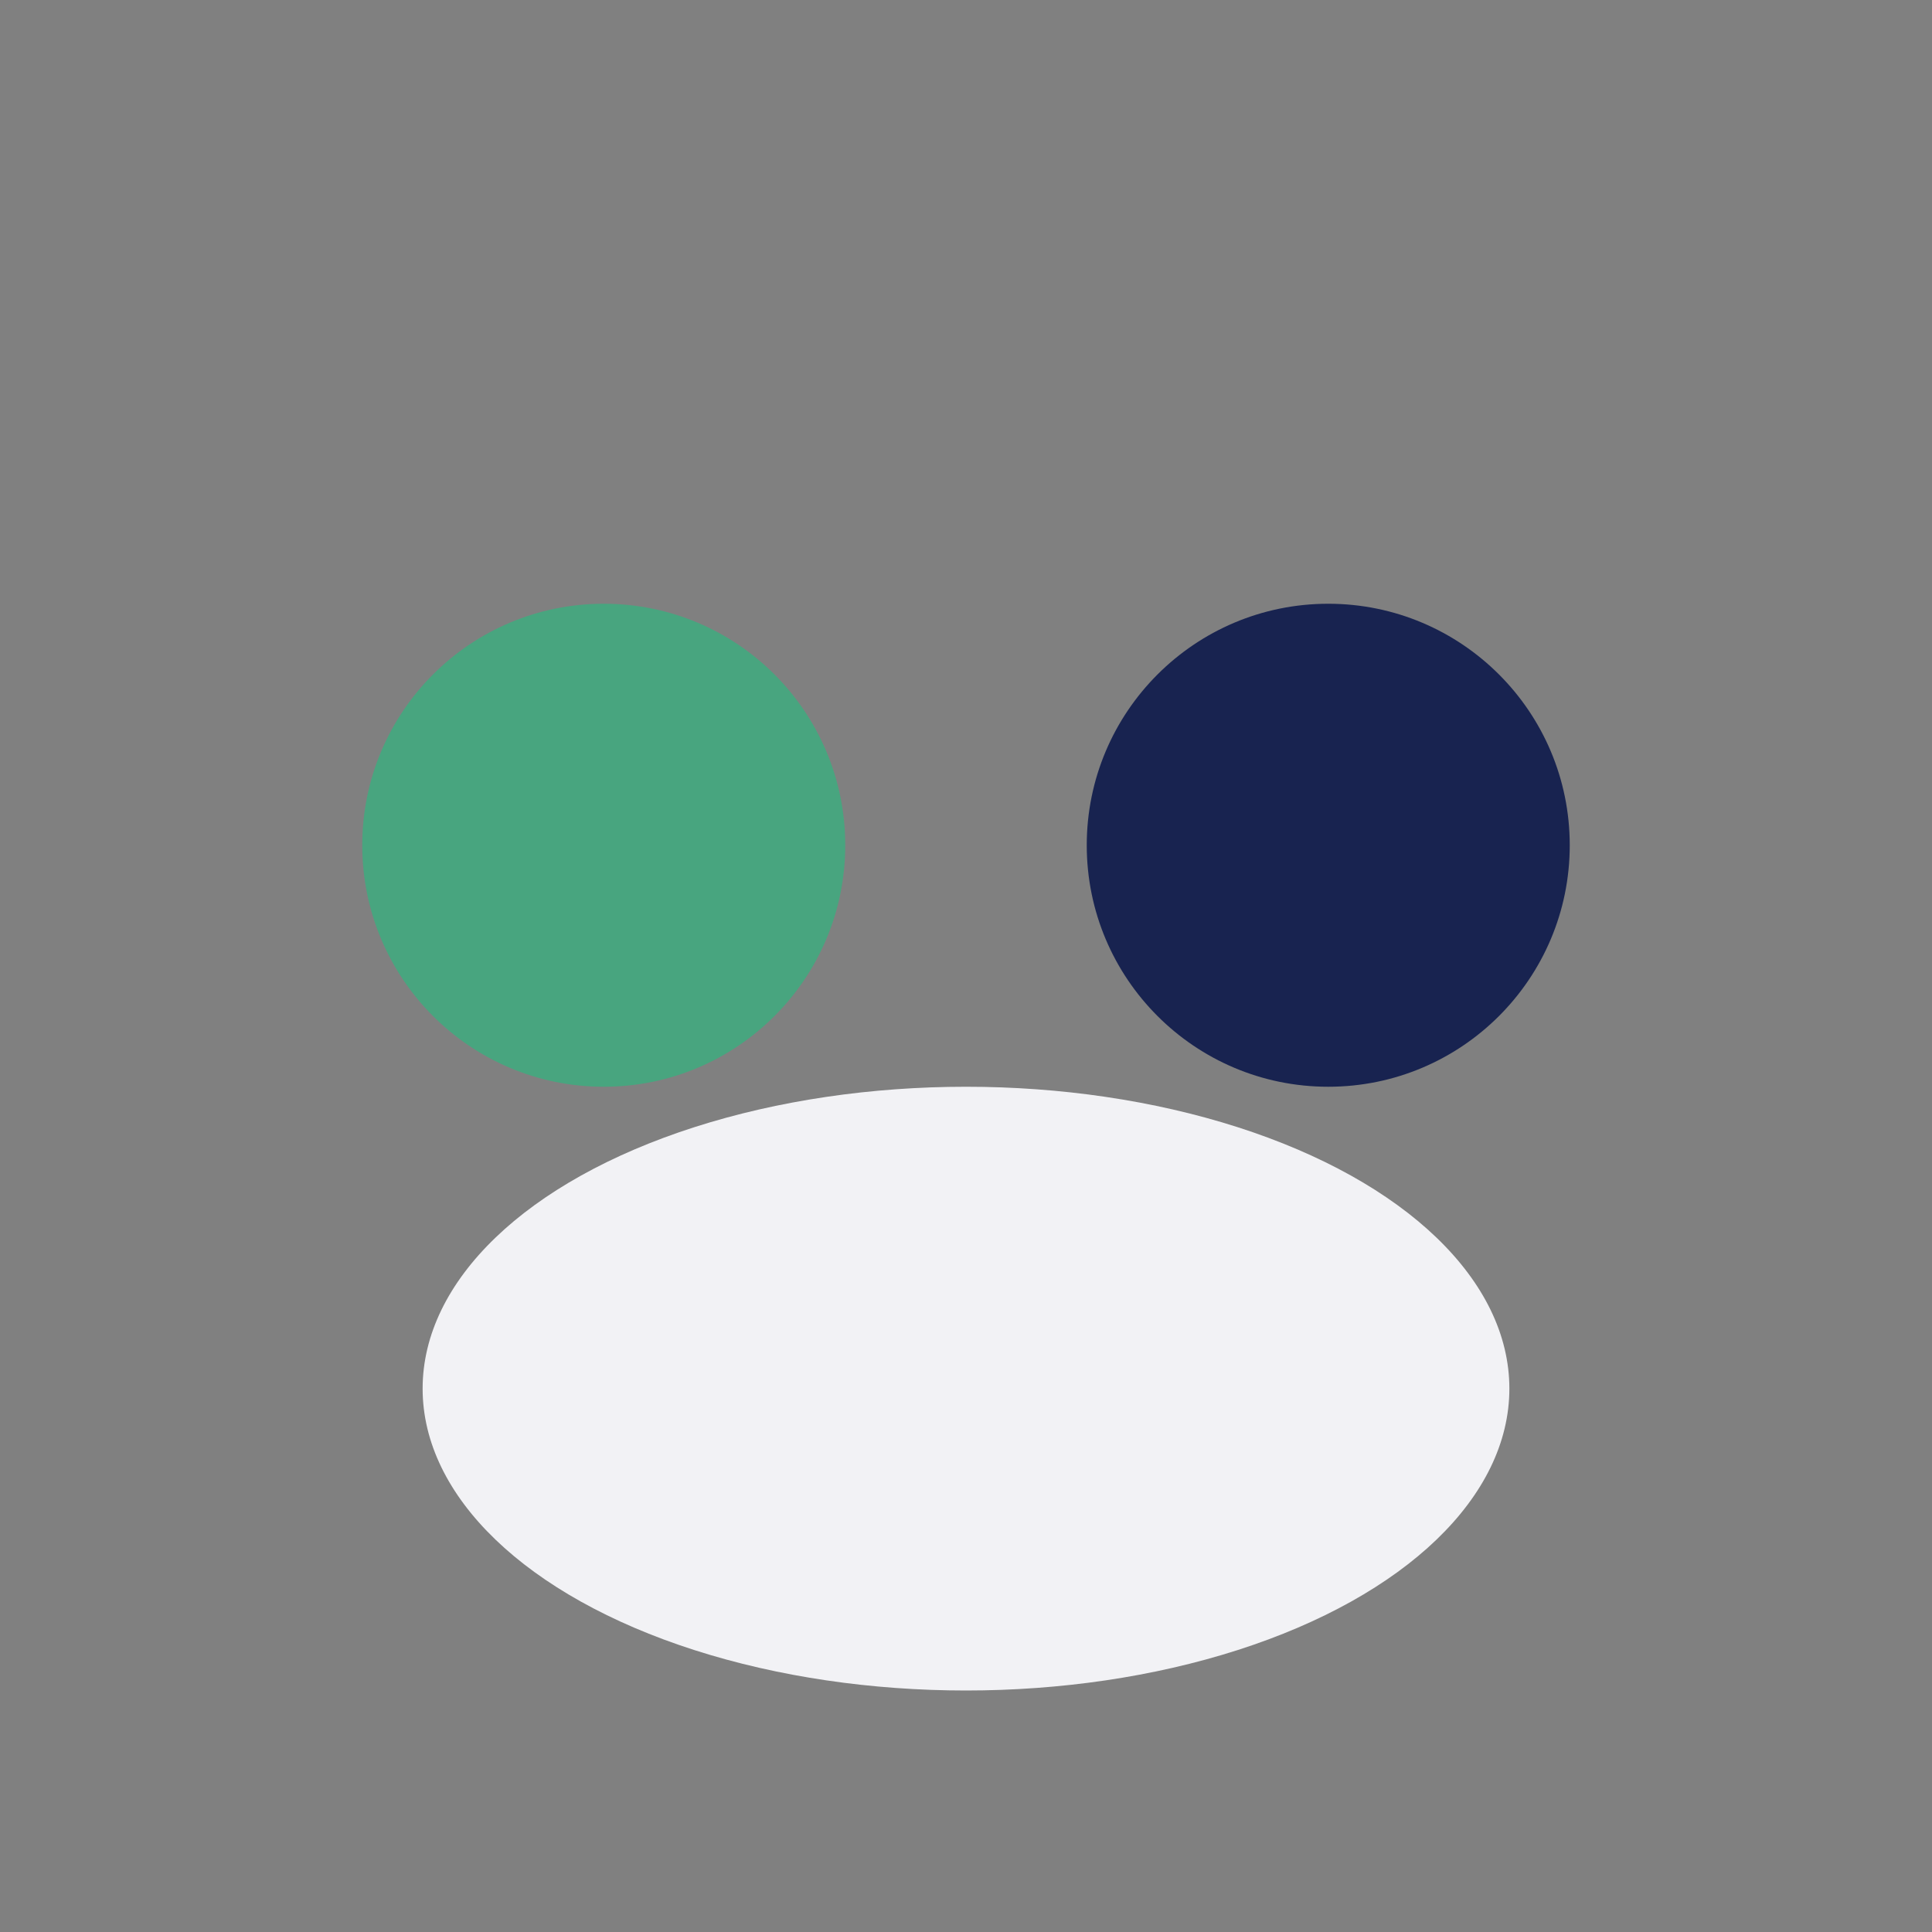
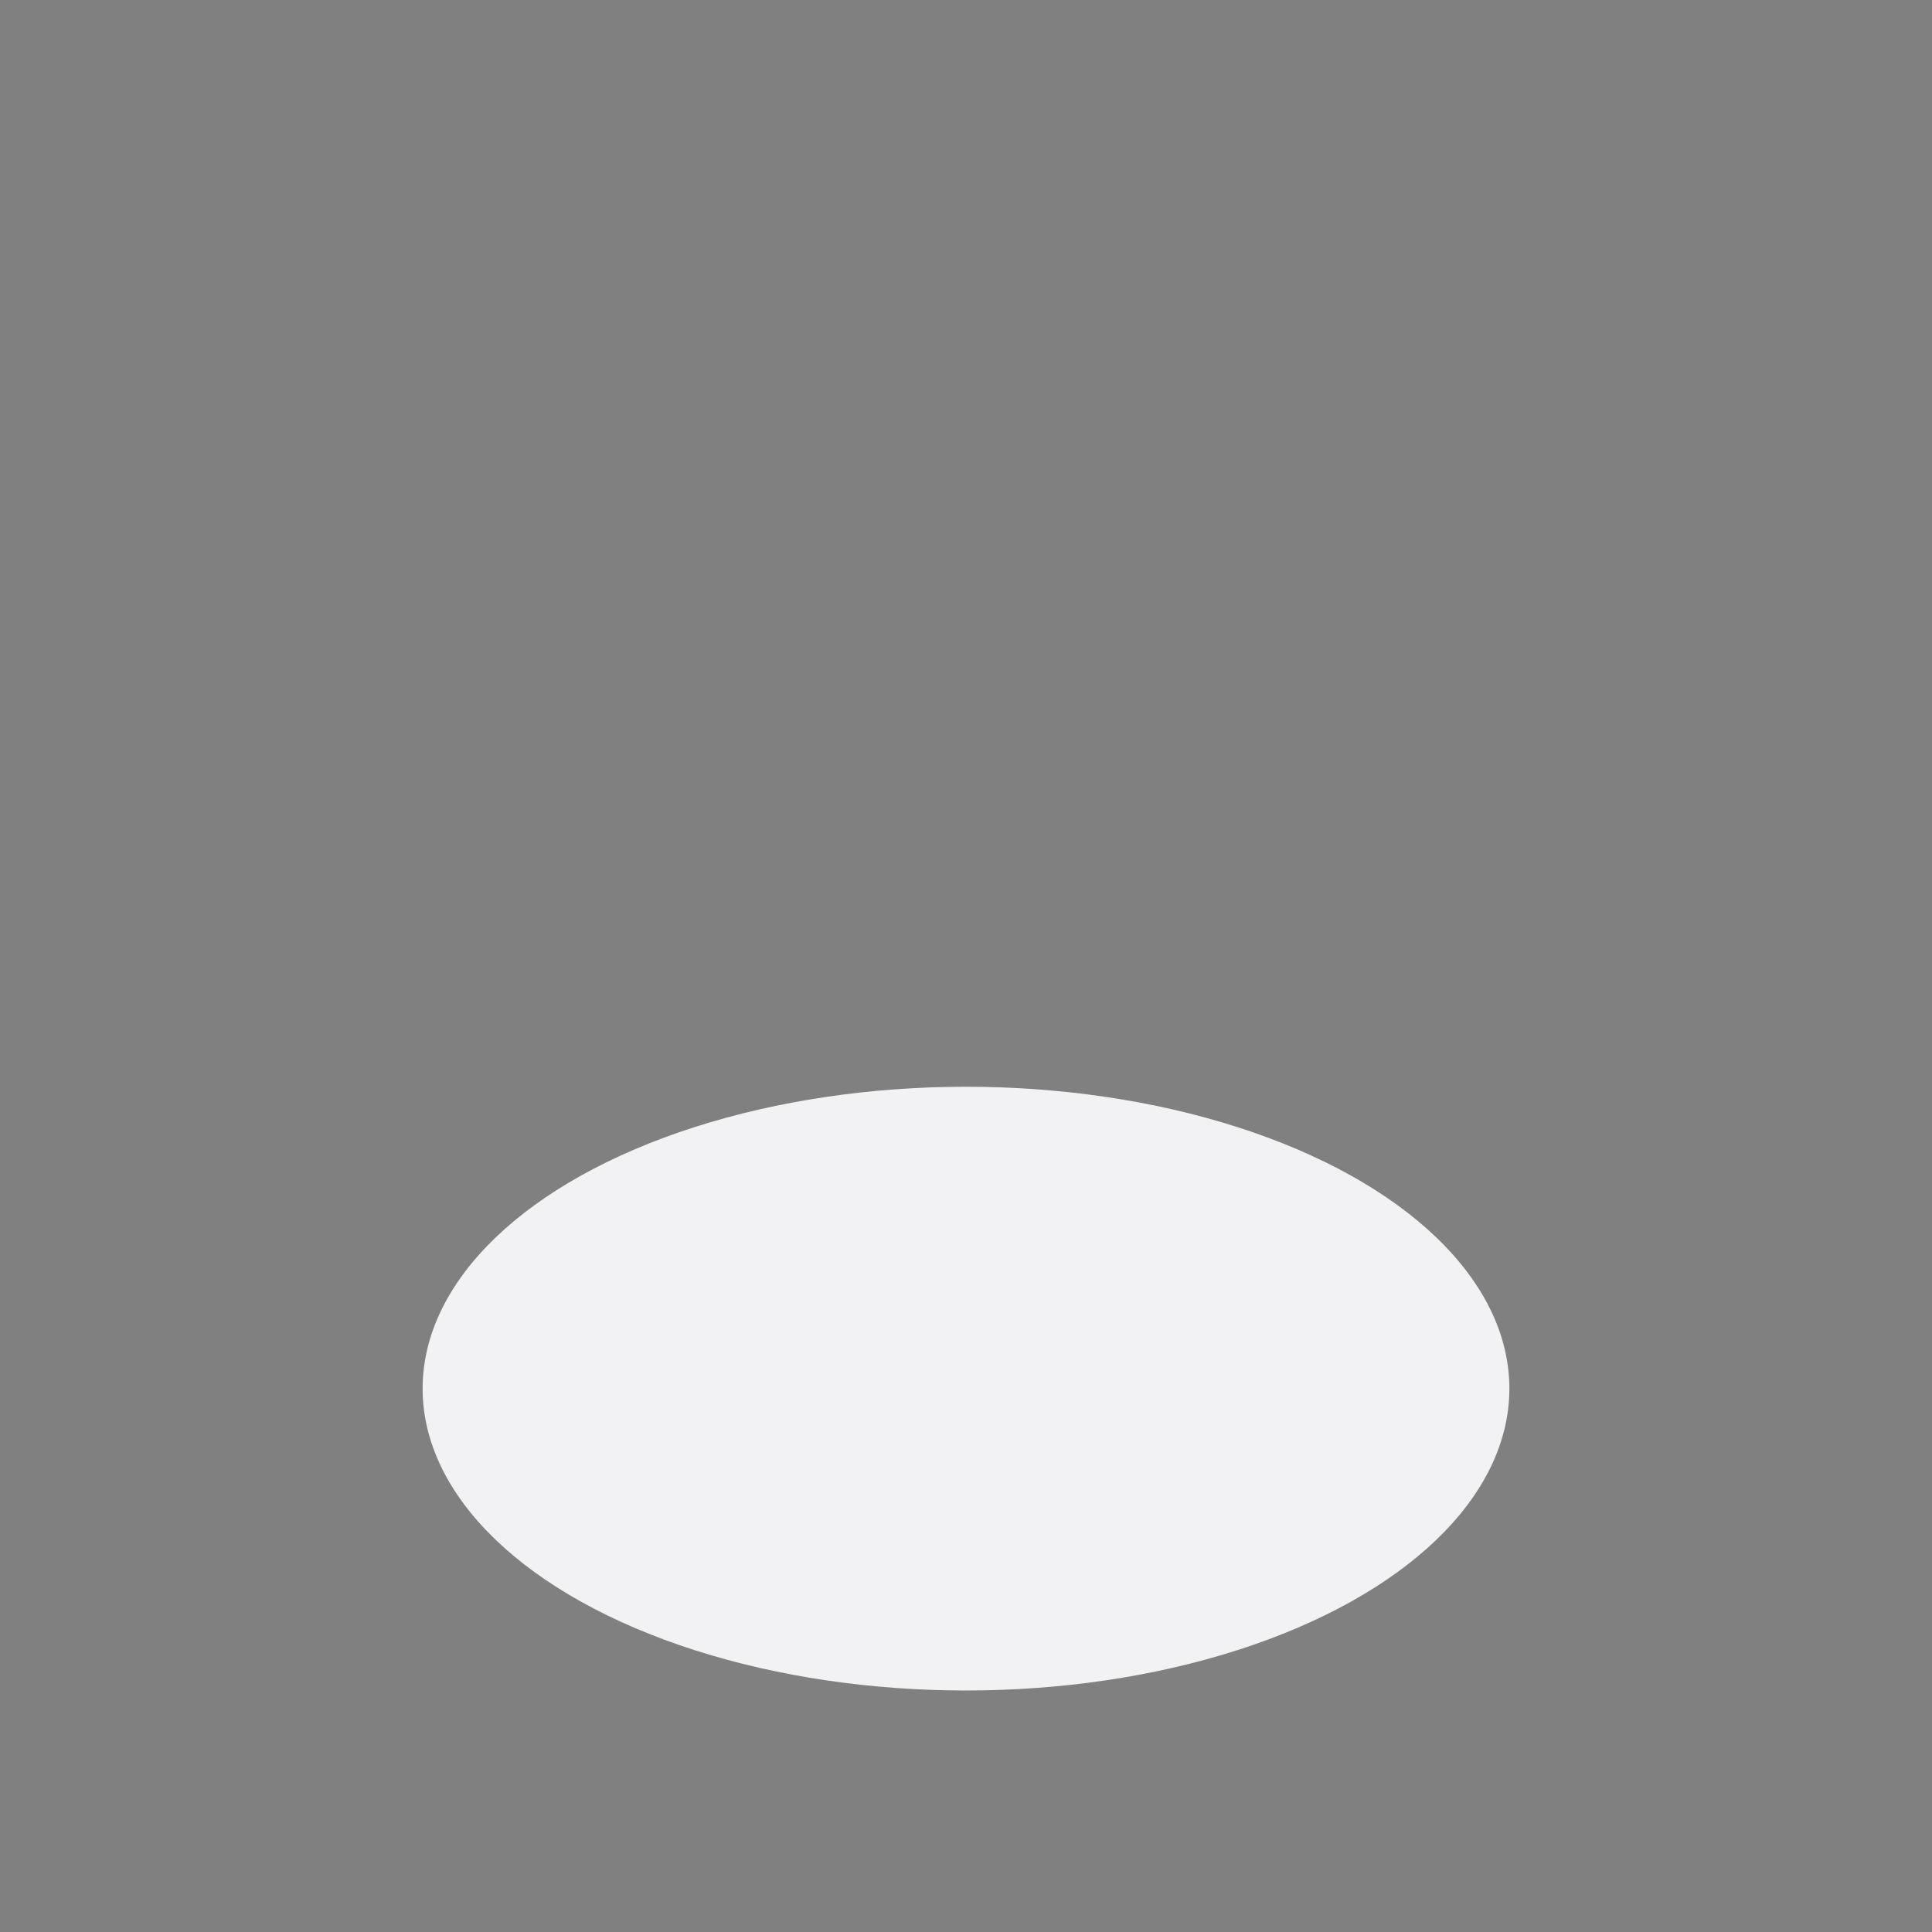
<svg xmlns="http://www.w3.org/2000/svg" width="32" height="32" viewBox="0 0 32 32">
  <rect x="0" y="0" width="32" height="32" fill="#808080" stroke="none" />
-   <circle cx="10" cy="14" r="4" fill="#48A57F" />
-   <circle cx="22" cy="14" r="4" fill="#182350" />
  <ellipse cx="16" cy="23" rx="9" ry="5" fill="#F2F2F5" />
</svg>